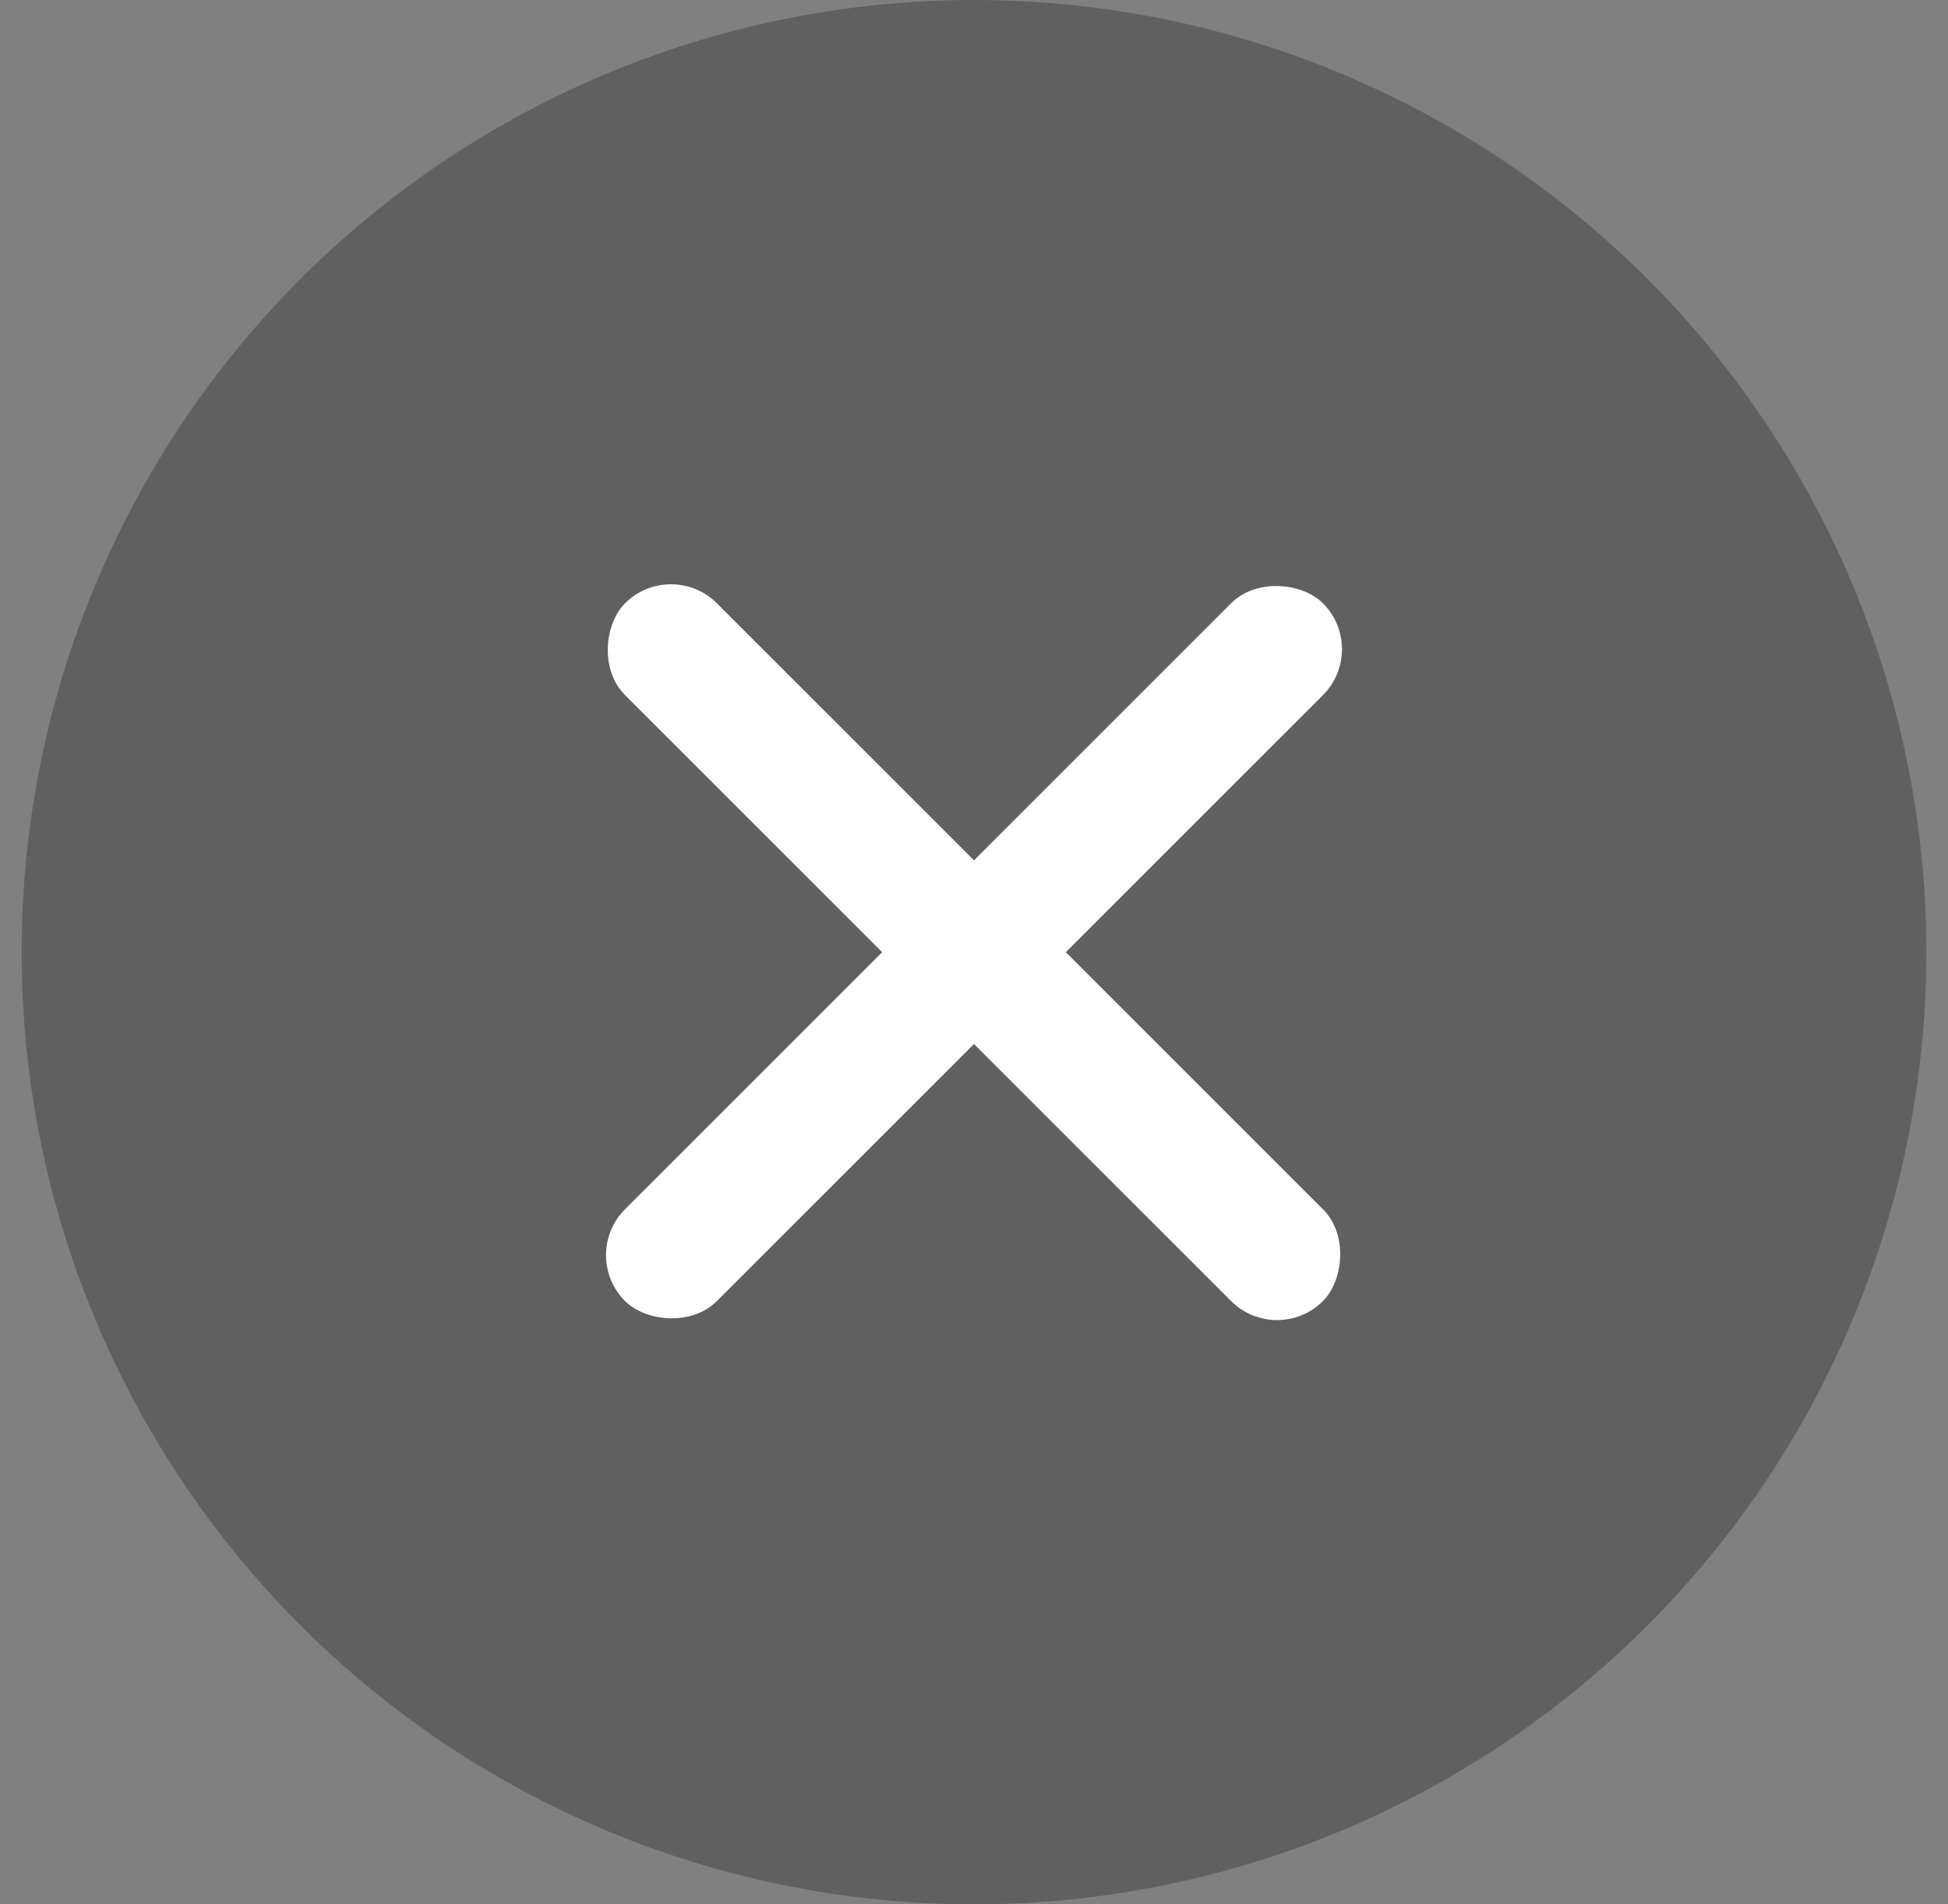
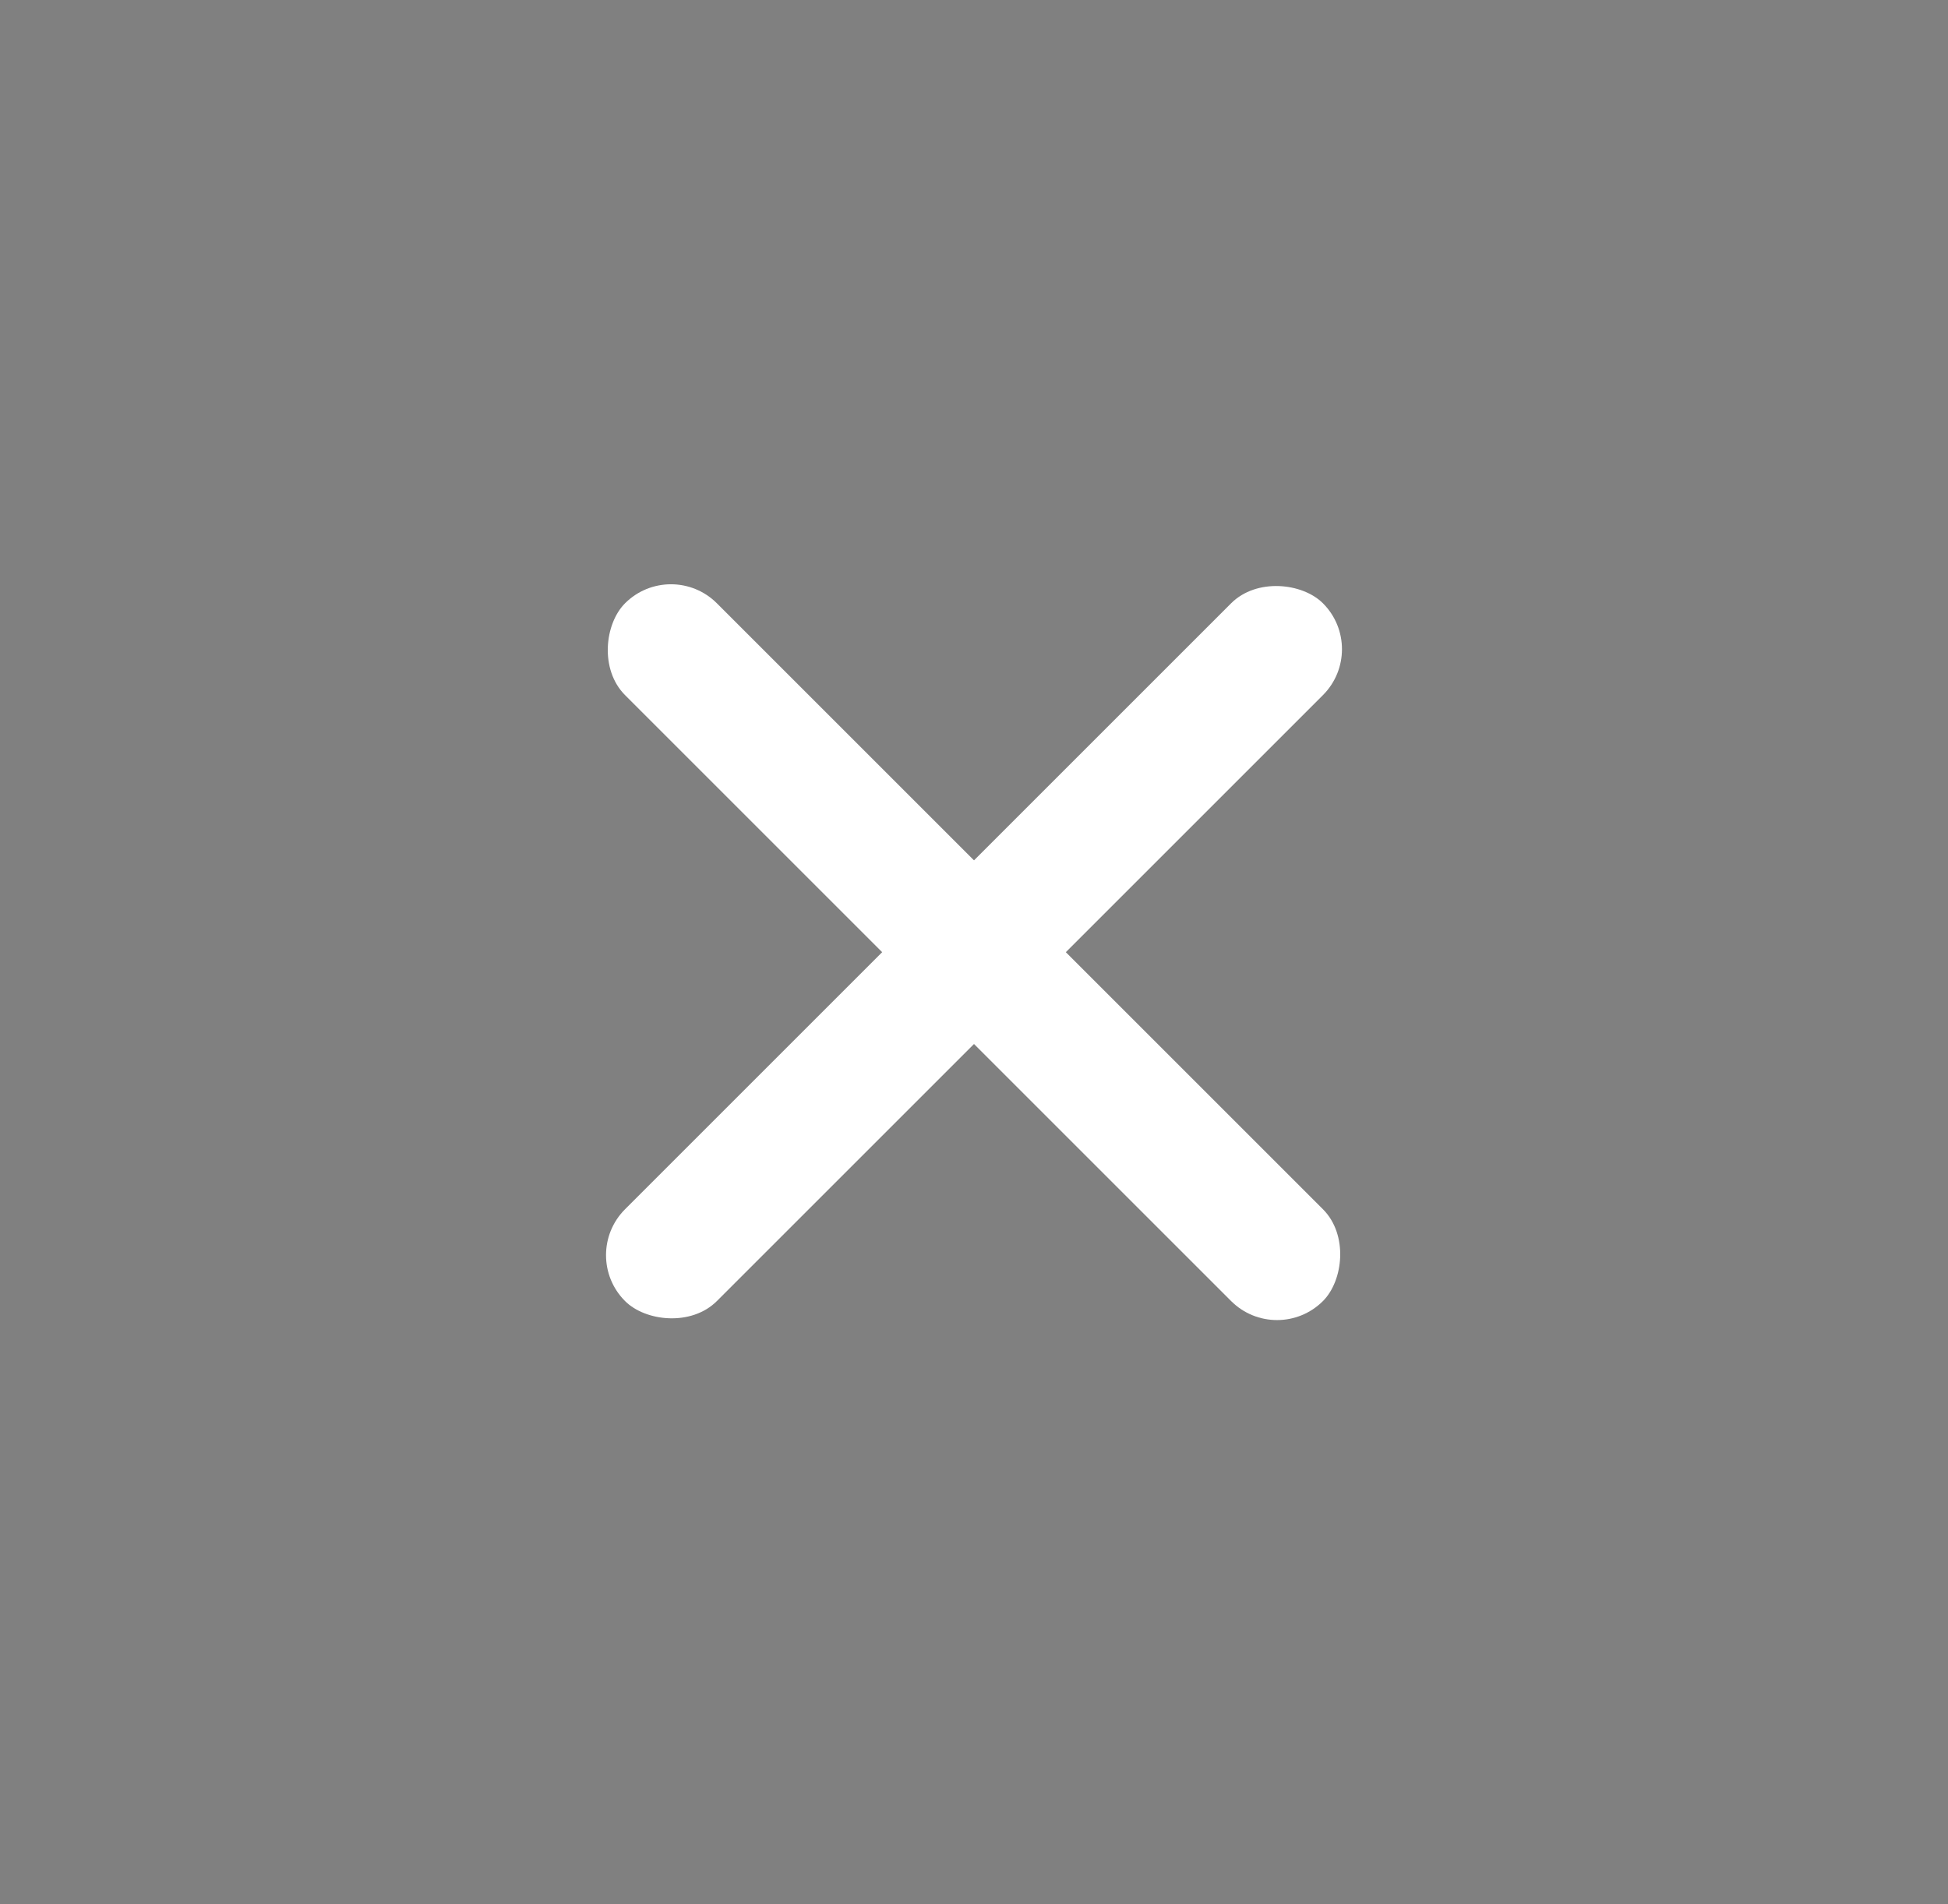
<svg xmlns="http://www.w3.org/2000/svg" width="45px" height="44px" viewBox="0 0 45 44" version="1.1">
  <rect x="0" y="0" width="45" height="44" fill="#808080" stroke="none" />
  <title>closeBtn Copy 2</title>
  <g id="closeBtn-Copy-2" stroke="none" fill="none" transform="translate(0.5, 0)" fill-rule="evenodd">
-     <circle id="Oval" fill="#000000" opacity="0.25" cx="22" cy="22" r="22" />
    <g id="Group" stroke-width="1" transform="translate(12.878, 12.878)" fill="#FFFFFF">
      <rect id="Rectangle" transform="translate(9.122, 9.122) rotate(45) translate(-9.122, -9.122)" x="-2.278" y="7.622" width="22.8" height="3" rx="1.5" />
      <rect id="Rectangle-Copy" transform="translate(9.122, 9.122) rotate(-45) translate(-9.122, -9.122)" x="-2.278" y="7.622" width="22.8" height="3" rx="1.5" />
    </g>
  </g>
</svg>